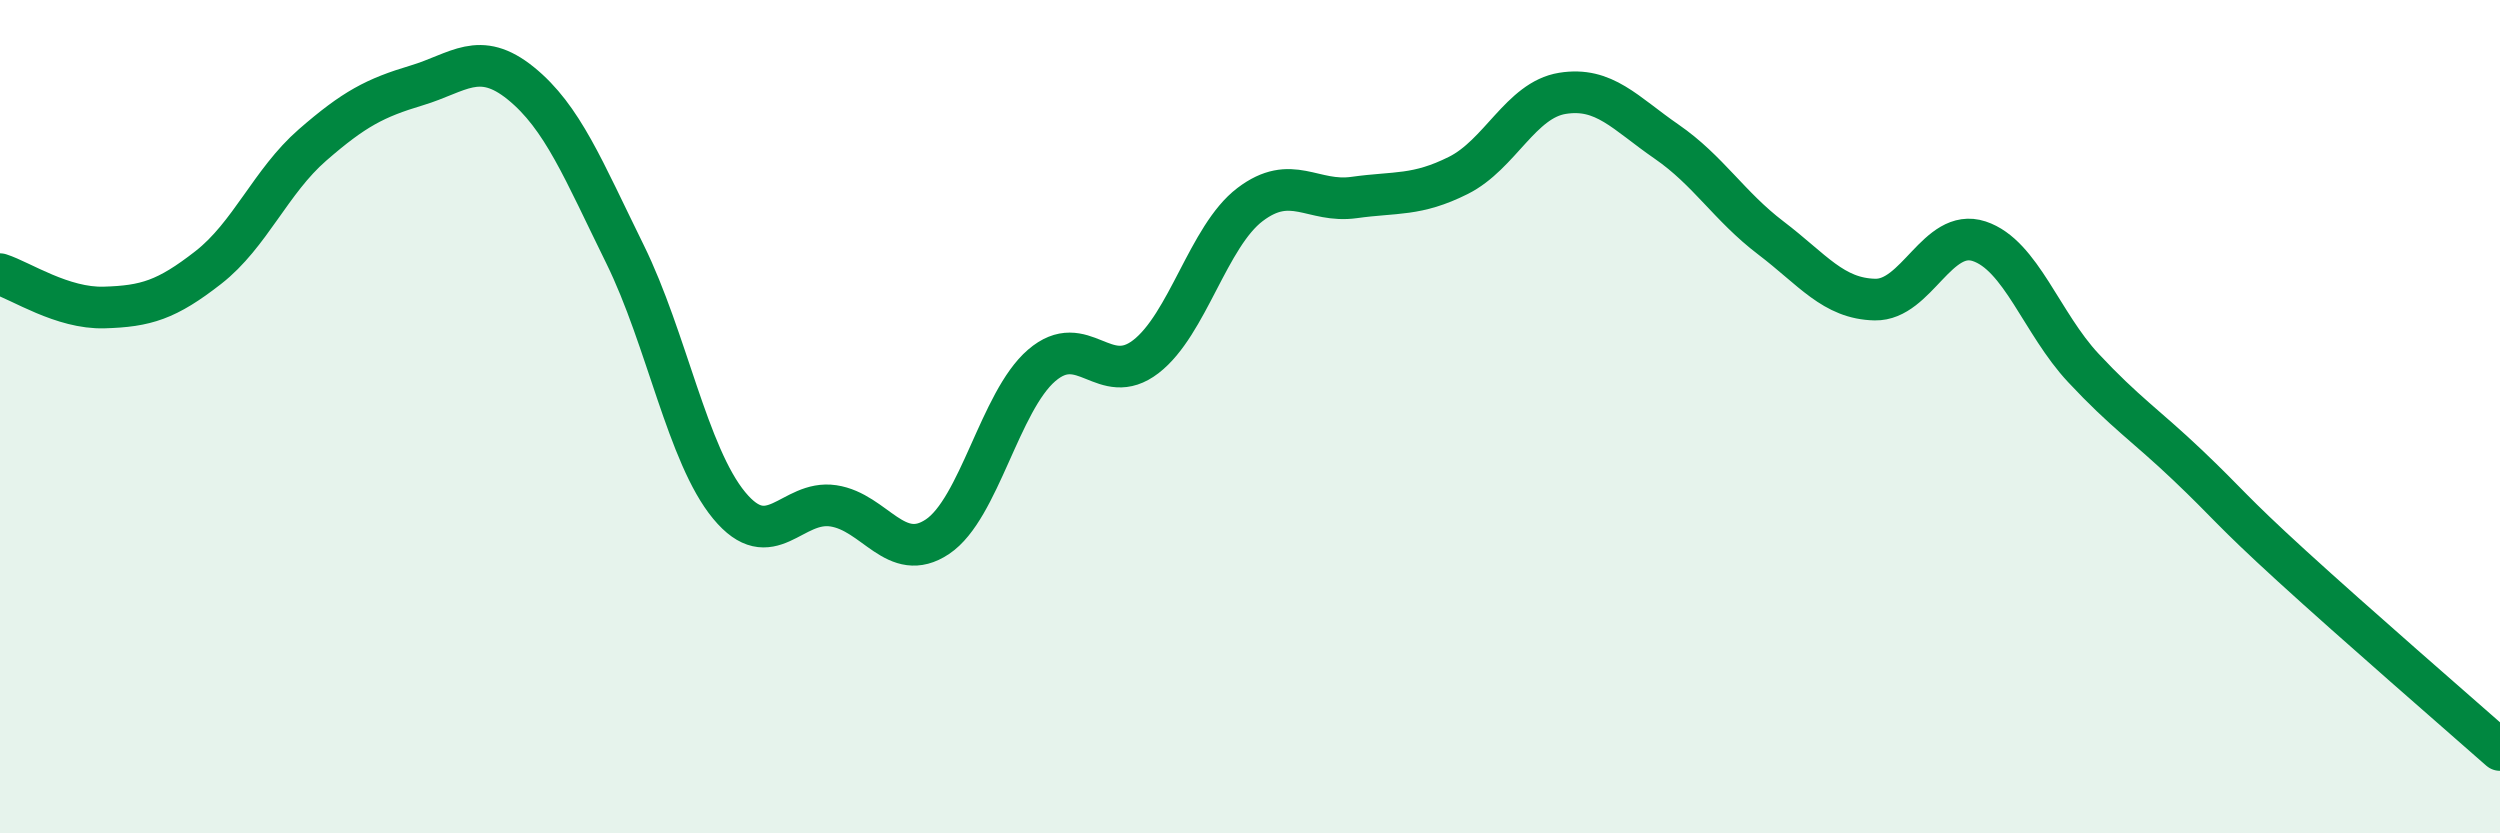
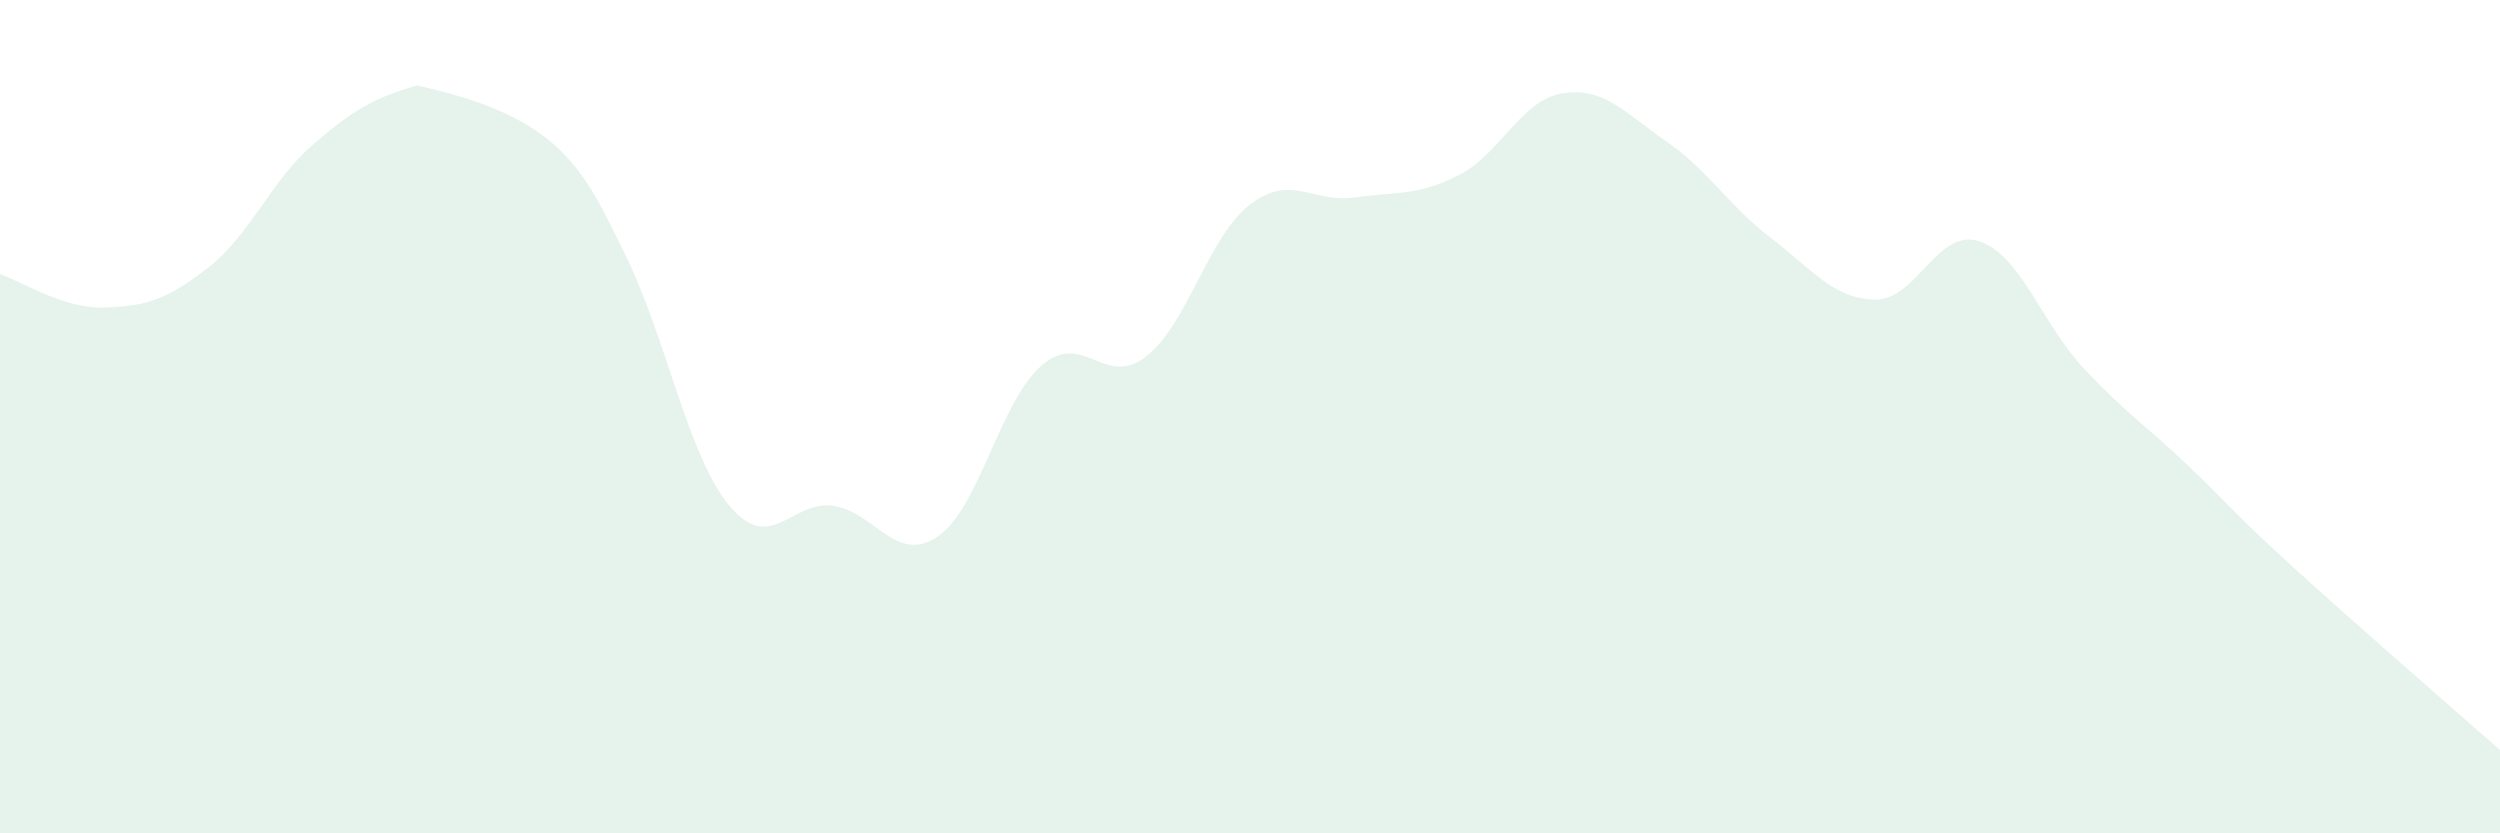
<svg xmlns="http://www.w3.org/2000/svg" width="60" height="20" viewBox="0 0 60 20">
-   <path d="M 0,6.58 C 0.5,6.74 1.5,7.41 2.5,7.38 C 3.5,7.35 4,7.2 5,6.42 C 6,5.64 6.5,4.35 7.5,3.48 C 8.5,2.61 9,2.35 10,2.05 C 11,1.75 11.5,1.19 12.5,2 C 13.5,2.81 14,4.07 15,6.1 C 16,8.13 16.5,10.92 17.5,12.13 C 18.5,13.34 19,11.99 20,12.14 C 21,12.29 21.5,13.55 22.5,12.88 C 23.5,12.21 24,9.63 25,8.77 C 26,7.91 26.5,9.33 27.5,8.56 C 28.5,7.79 29,5.67 30,4.91 C 31,4.15 31.5,4.88 32.5,4.74 C 33.5,4.6 34,4.71 35,4.21 C 36,3.71 36.5,2.4 37.5,2.24 C 38.5,2.08 39,2.71 40,3.4 C 41,4.09 41.5,4.95 42.5,5.71 C 43.5,6.47 44,7.17 45,7.19 C 46,7.21 46.5,5.46 47.5,5.79 C 48.5,6.12 49,7.76 50,8.83 C 51,9.9 51.5,10.21 52.5,11.16 C 53.5,12.11 53.5,12.21 55,13.58 C 56.5,14.95 59,17.12 60,18L60 20L0 20Z" fill="#008740" opacity="0.1" stroke-linecap="round" stroke-linejoin="round" />
-   <path d="M 0,6.58 C 0.5,6.74 1.5,7.41 2.5,7.38 C 3.5,7.35 4,7.2 5,6.42 C 6,5.64 6.5,4.35 7.5,3.48 C 8.5,2.61 9,2.35 10,2.05 C 11,1.75 11.5,1.19 12.5,2 C 13.5,2.81 14,4.07 15,6.1 C 16,8.13 16.5,10.92 17.5,12.13 C 18.5,13.34 19,11.99 20,12.14 C 21,12.29 21.5,13.55 22.5,12.88 C 23.5,12.21 24,9.63 25,8.77 C 26,7.91 26.5,9.33 27.5,8.56 C 28.5,7.79 29,5.67 30,4.91 C 31,4.15 31.5,4.88 32.5,4.74 C 33.5,4.6 34,4.71 35,4.21 C 36,3.71 36.5,2.4 37.5,2.24 C 38.5,2.08 39,2.71 40,3.4 C 41,4.09 41.5,4.95 42.5,5.71 C 43.5,6.47 44,7.17 45,7.19 C 46,7.21 46.5,5.46 47.5,5.79 C 48.5,6.12 49,7.76 50,8.83 C 51,9.9 51.5,10.21 52.5,11.16 C 53.5,12.11 53.5,12.21 55,13.58 C 56.5,14.95 59,17.12 60,18" stroke="#008740" stroke-width="1" fill="none" stroke-linecap="round" stroke-linejoin="round" />
+   <path d="M 0,6.58 C 0.5,6.74 1.5,7.41 2.5,7.38 C 3.5,7.35 4,7.2 5,6.42 C 6,5.64 6.5,4.35 7.5,3.48 C 8.5,2.61 9,2.35 10,2.05 C 13.5,2.81 14,4.07 15,6.1 C 16,8.13 16.5,10.92 17.5,12.13 C 18.5,13.34 19,11.99 20,12.14 C 21,12.29 21.5,13.55 22.5,12.88 C 23.5,12.21 24,9.63 25,8.77 C 26,7.91 26.5,9.33 27.5,8.56 C 28.5,7.79 29,5.67 30,4.91 C 31,4.15 31.5,4.88 32.5,4.74 C 33.5,4.6 34,4.71 35,4.21 C 36,3.71 36.5,2.4 37.5,2.24 C 38.5,2.08 39,2.71 40,3.4 C 41,4.09 41.5,4.95 42.5,5.71 C 43.5,6.47 44,7.17 45,7.19 C 46,7.21 46.5,5.46 47.5,5.79 C 48.5,6.12 49,7.76 50,8.83 C 51,9.9 51.5,10.21 52.5,11.16 C 53.5,12.11 53.5,12.21 55,13.58 C 56.5,14.95 59,17.12 60,18L60 20L0 20Z" fill="#008740" opacity="0.1" stroke-linecap="round" stroke-linejoin="round" />
</svg>